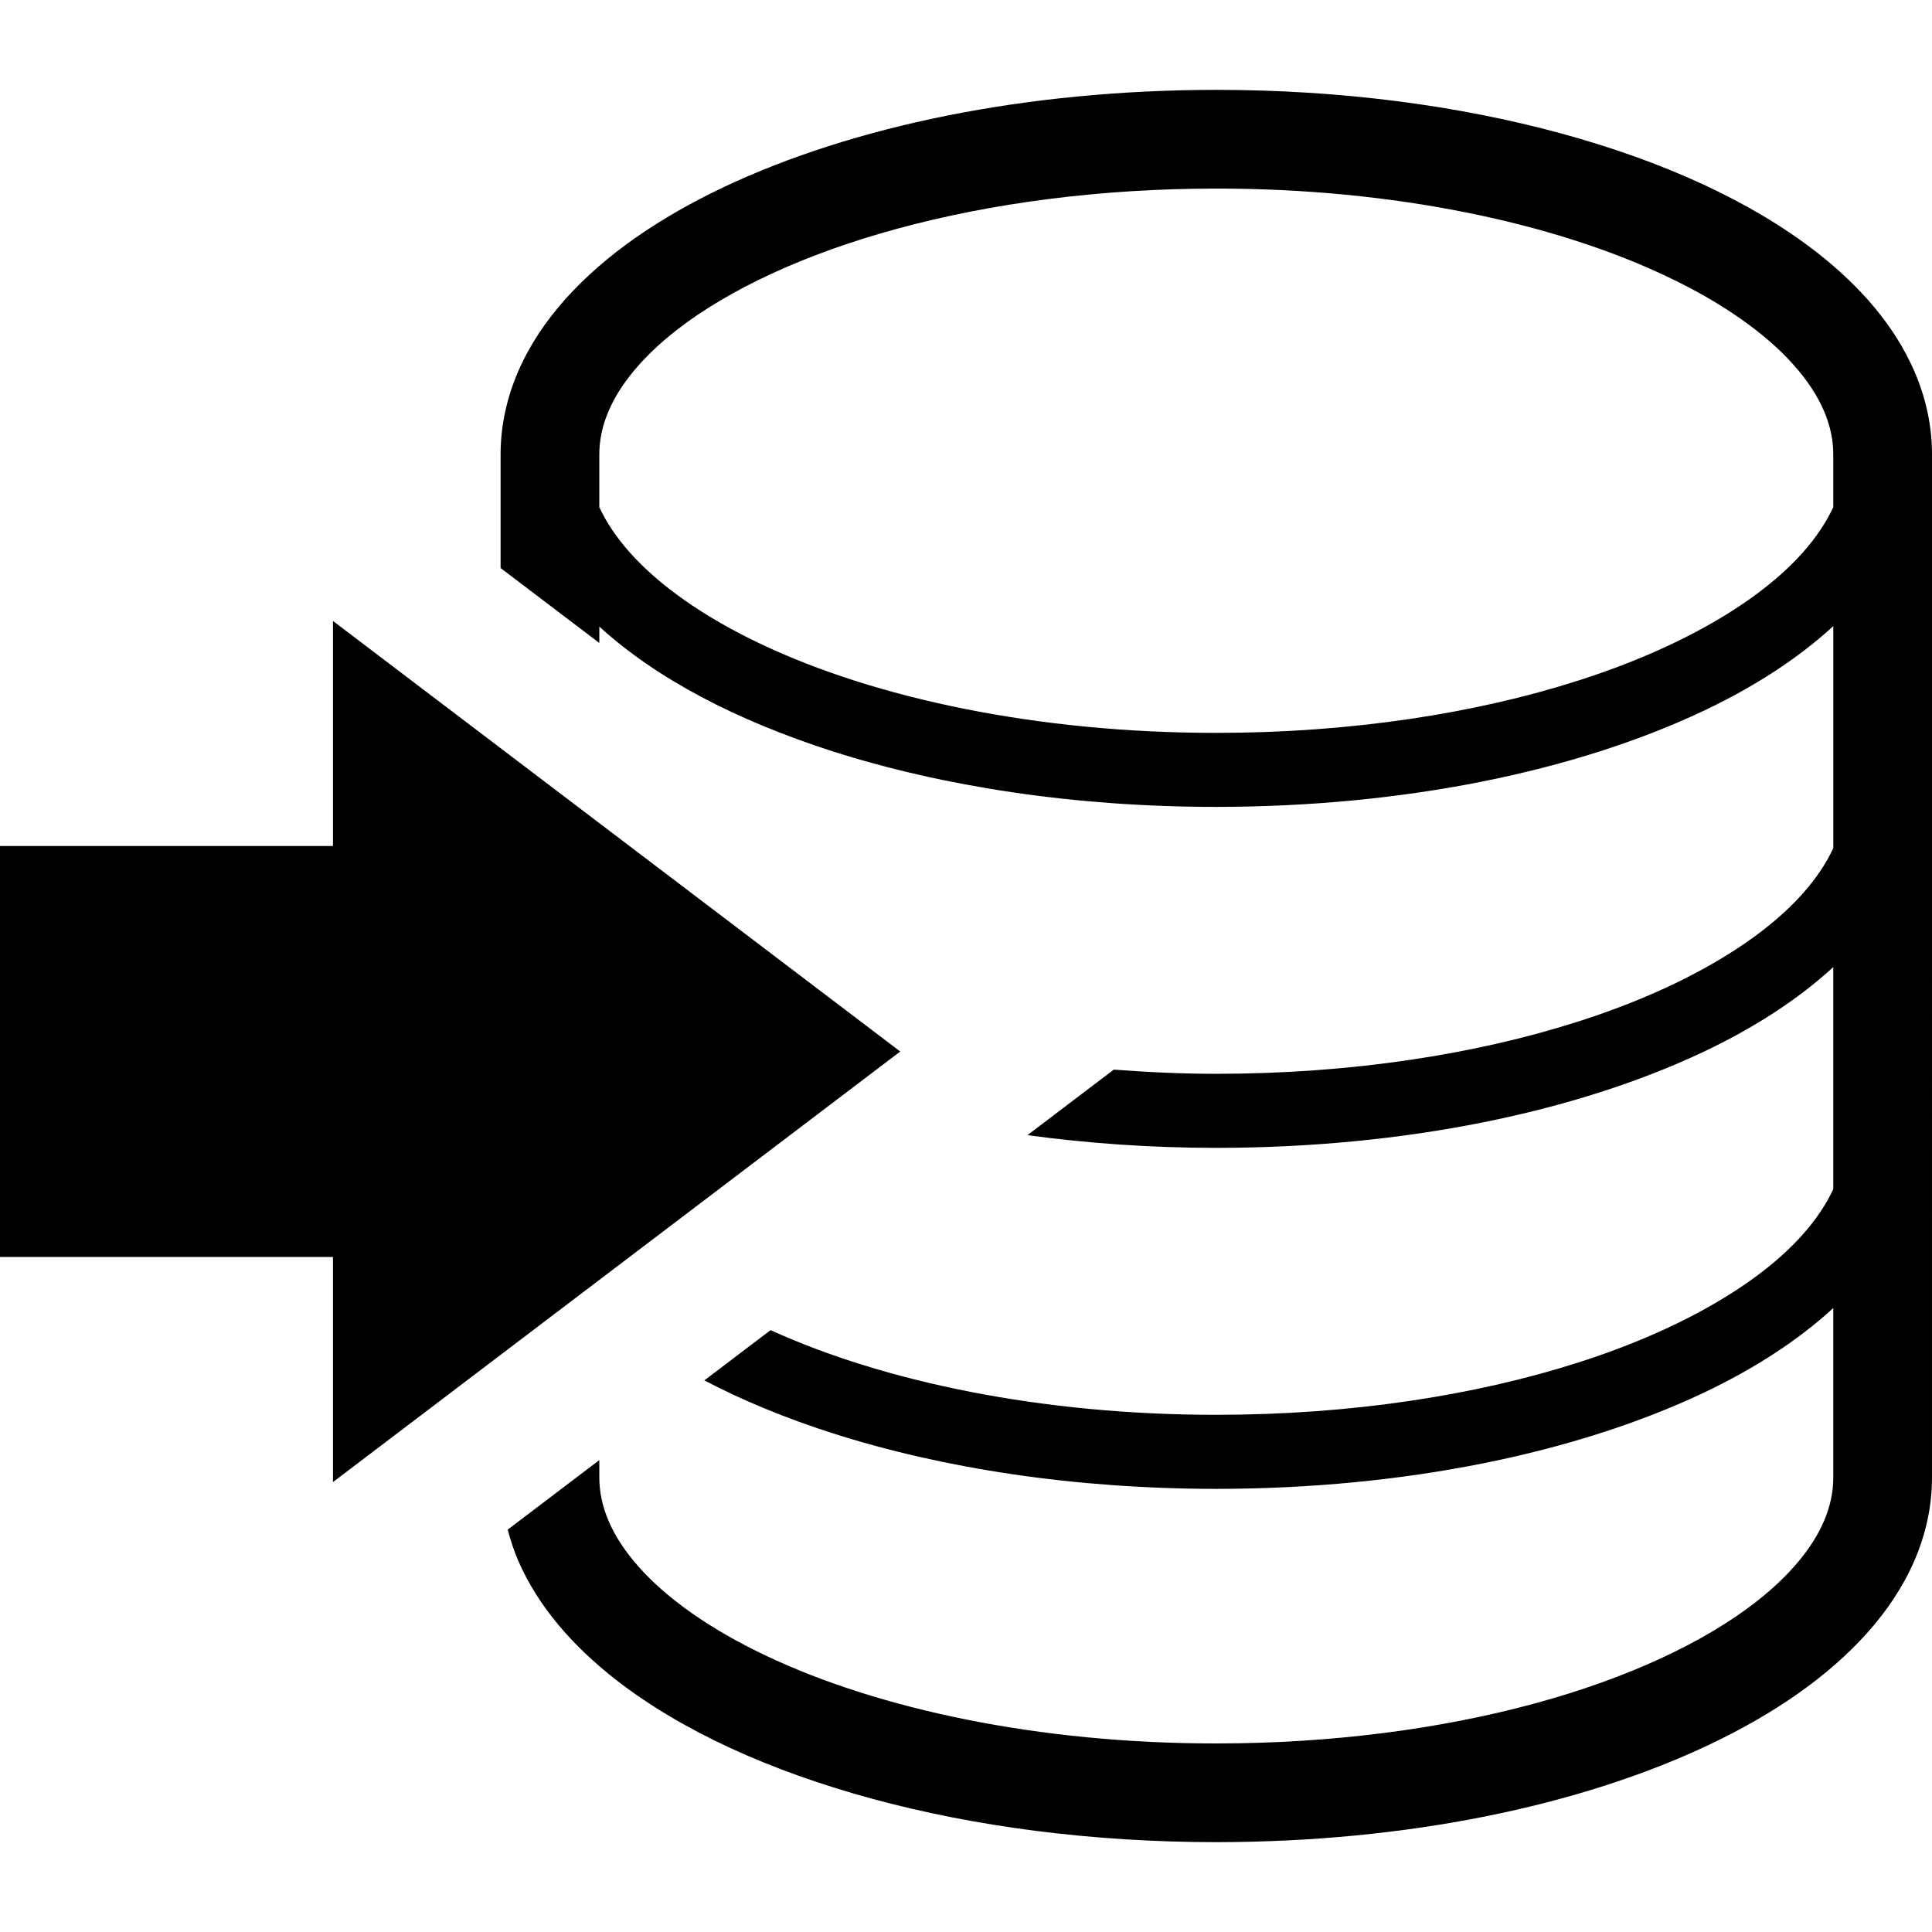
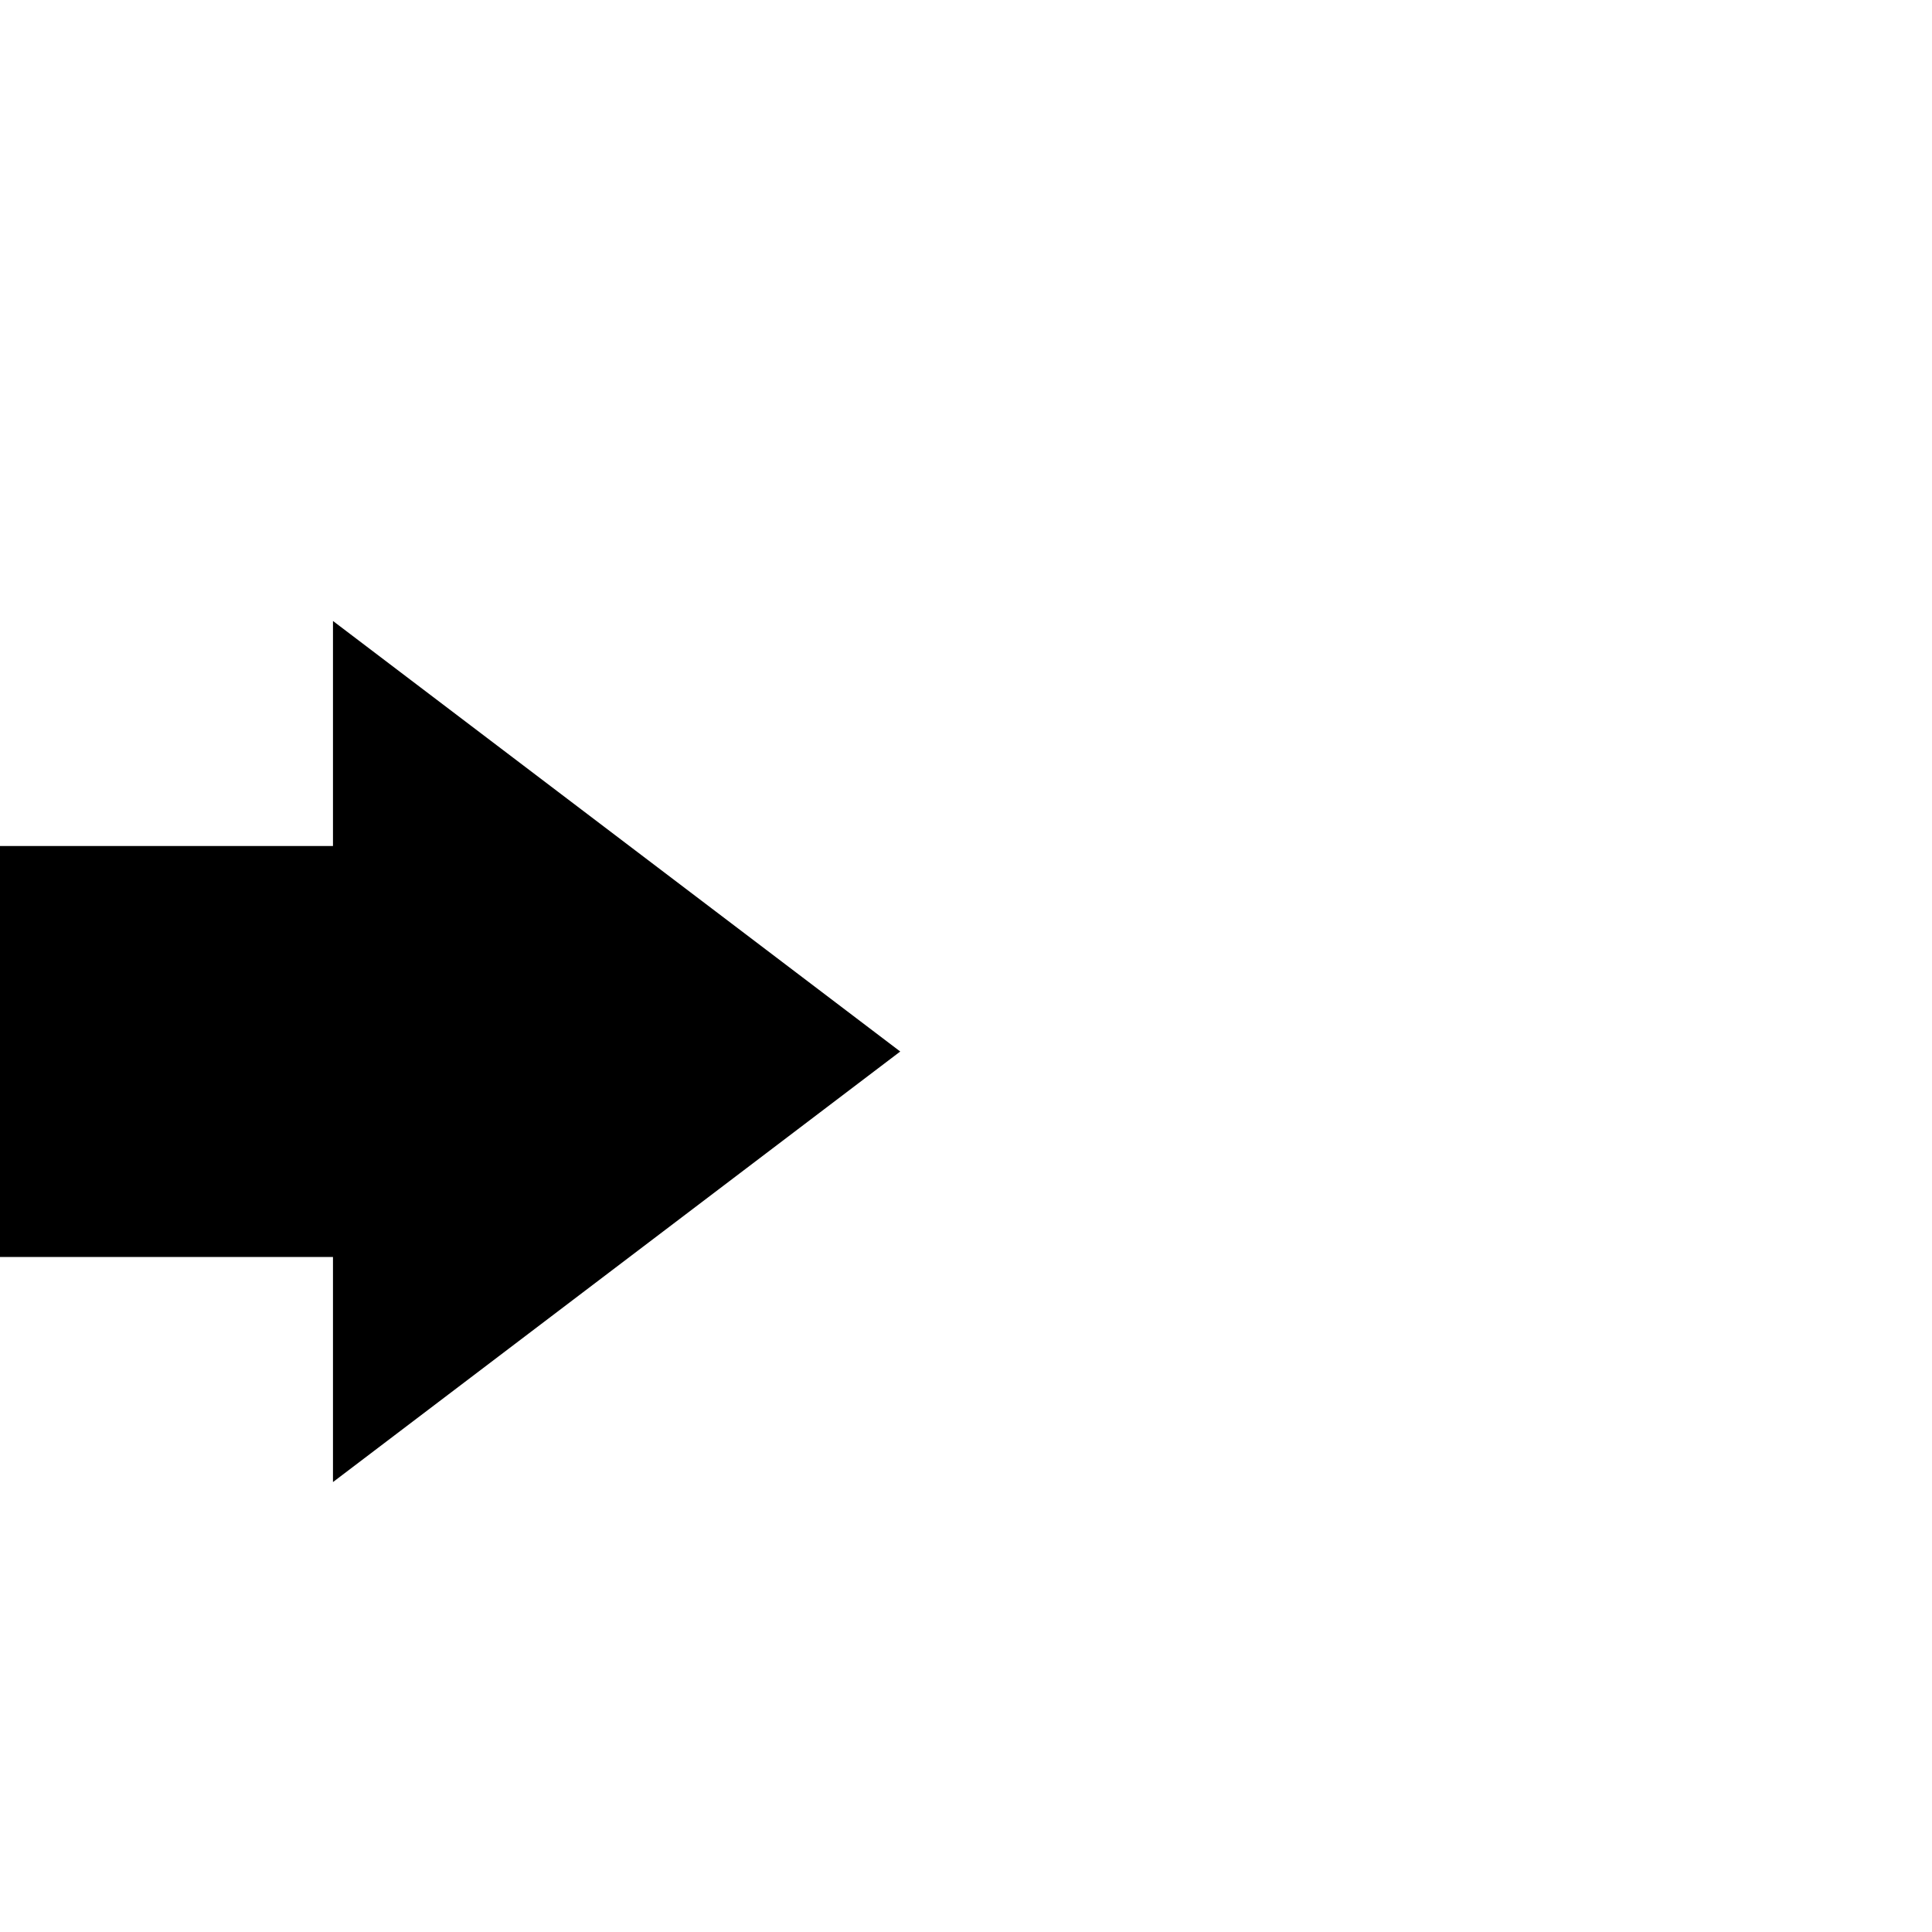
<svg xmlns="http://www.w3.org/2000/svg" xml:space="preserve" viewBox="0 0 512 512" id="_x32_" version="1.1" width="800px" height="800px">
  <style type="text/css">
	.st0{fill:#000000;}
</style>
  <g>
-     <path d="M507.34,98.426c-5.269-12.142-14.39-22.598-25.948-31.612c-17.387-13.51-40.586-24.054-67.719-31.464   c-27.134-7.384-58.235-11.534-91.338-11.534c-50.447,0.033-96.203,9.566-130.465,25.734c-17.132,8.126-31.465,17.922-42.002,29.67   c-5.252,5.877-9.541,12.282-12.545,19.206c-2.997,6.924-4.668,14.39-4.66,22.03v30.08l26.162,19.856v-4.346   c15.132,13.838,36.379,24.877,61.792,33.052c29.299,9.36,64.204,14.736,101.718,14.736c50.028-0.024,95.371-9.508,129.058-25.421   c13.55-6.421,25.126-13.93,34.444-22.482v58.845c-1.86,3.992-4.511,7.993-8.1,12.027c-11.591,13.056-32.583,25.355-59.652,33.958   c-27.067,8.661-60.12,13.814-95.75,13.806c-9.278,0.008-18.3-0.444-27.166-1.111l-22.886,17.37   c15.946,2.166,32.698,3.368,50.052,3.368c50.028-0.025,95.371-9.516,129.058-25.422c13.55-6.421,25.126-13.928,34.444-22.482   v58.845c-1.86,3.992-4.511,7.994-8.1,12.035c-11.591,13.057-32.583,25.348-59.652,33.959c-27.067,8.66-60.12,13.813-95.75,13.806   c-46.232,0.025-88.061-8.751-118.125-22.441l-17.551,13.319c10.184,5.343,21.569,10.019,33.958,14.004   c29.299,9.36,64.204,14.735,101.718,14.744c50.028-0.024,95.371-9.516,129.058-25.421c13.55-6.422,25.126-13.938,34.444-22.491   v44.891c0,3.894-0.806,7.689-2.502,11.648c-2.964,6.891-8.941,14.3-18.013,21.355c-13.583,10.611-33.9,20.186-58.531,26.87   c-24.623,6.701-53.552,10.62-84.455,10.612c-47.08,0.041-89.625-9.146-119.269-23.224c-14.835-6.997-26.36-15.213-33.687-23.454   c-3.688-4.116-6.339-8.216-8.043-12.159c-1.704-3.96-2.503-7.754-2.511-11.648v-4.602l-24.276,18.423   c0.741,2.8,1.63,5.557,2.774,8.208c5.276,12.142,14.39,22.597,25.948,31.62c17.395,13.51,40.593,24.055,67.727,31.464   c27.133,7.384,58.235,11.525,91.337,11.533c50.456-0.041,96.195-9.565,130.457-25.742c17.14-8.124,31.464-17.913,42.001-29.669   c5.253-5.87,9.55-12.275,12.546-19.206c2.997-6.915,4.676-14.391,4.66-22.03V120.456   C512.016,112.816,510.337,105.349,507.34,98.426z M485.837,134.409c-1.86,3.993-4.511,8.002-8.1,12.036   c-11.591,13.064-32.583,25.355-59.652,33.966c-27.067,8.66-60.12,13.813-95.75,13.806c-47.5,0.024-90.448-9.196-120.669-23.536   c-15.123-7.146-26.994-15.552-34.732-24.236c-3.59-4.034-6.249-8.043-8.11-12.028v-13.962c0.008-3.895,0.807-7.681,2.511-11.641   c2.964-6.899,8.932-14.3,18.012-21.363c13.576-10.611,33.892-20.185,58.524-26.862c24.631-6.709,53.559-10.62,84.463-10.612   c47.081-0.041,89.625,9.146,119.262,23.224c14.835,6.989,26.359,15.205,33.686,23.454c3.688,4.116,6.338,8.208,8.052,12.159   c1.695,3.96,2.502,7.746,2.502,11.641V134.409z" class="st0" />
    <polygon points="238.572,278.663 88.242,164.564 88.242,224.207 0,224.207 0,333.12 88.242,333.12 88.242,392.763" class="st0" />
  </g>
</svg>